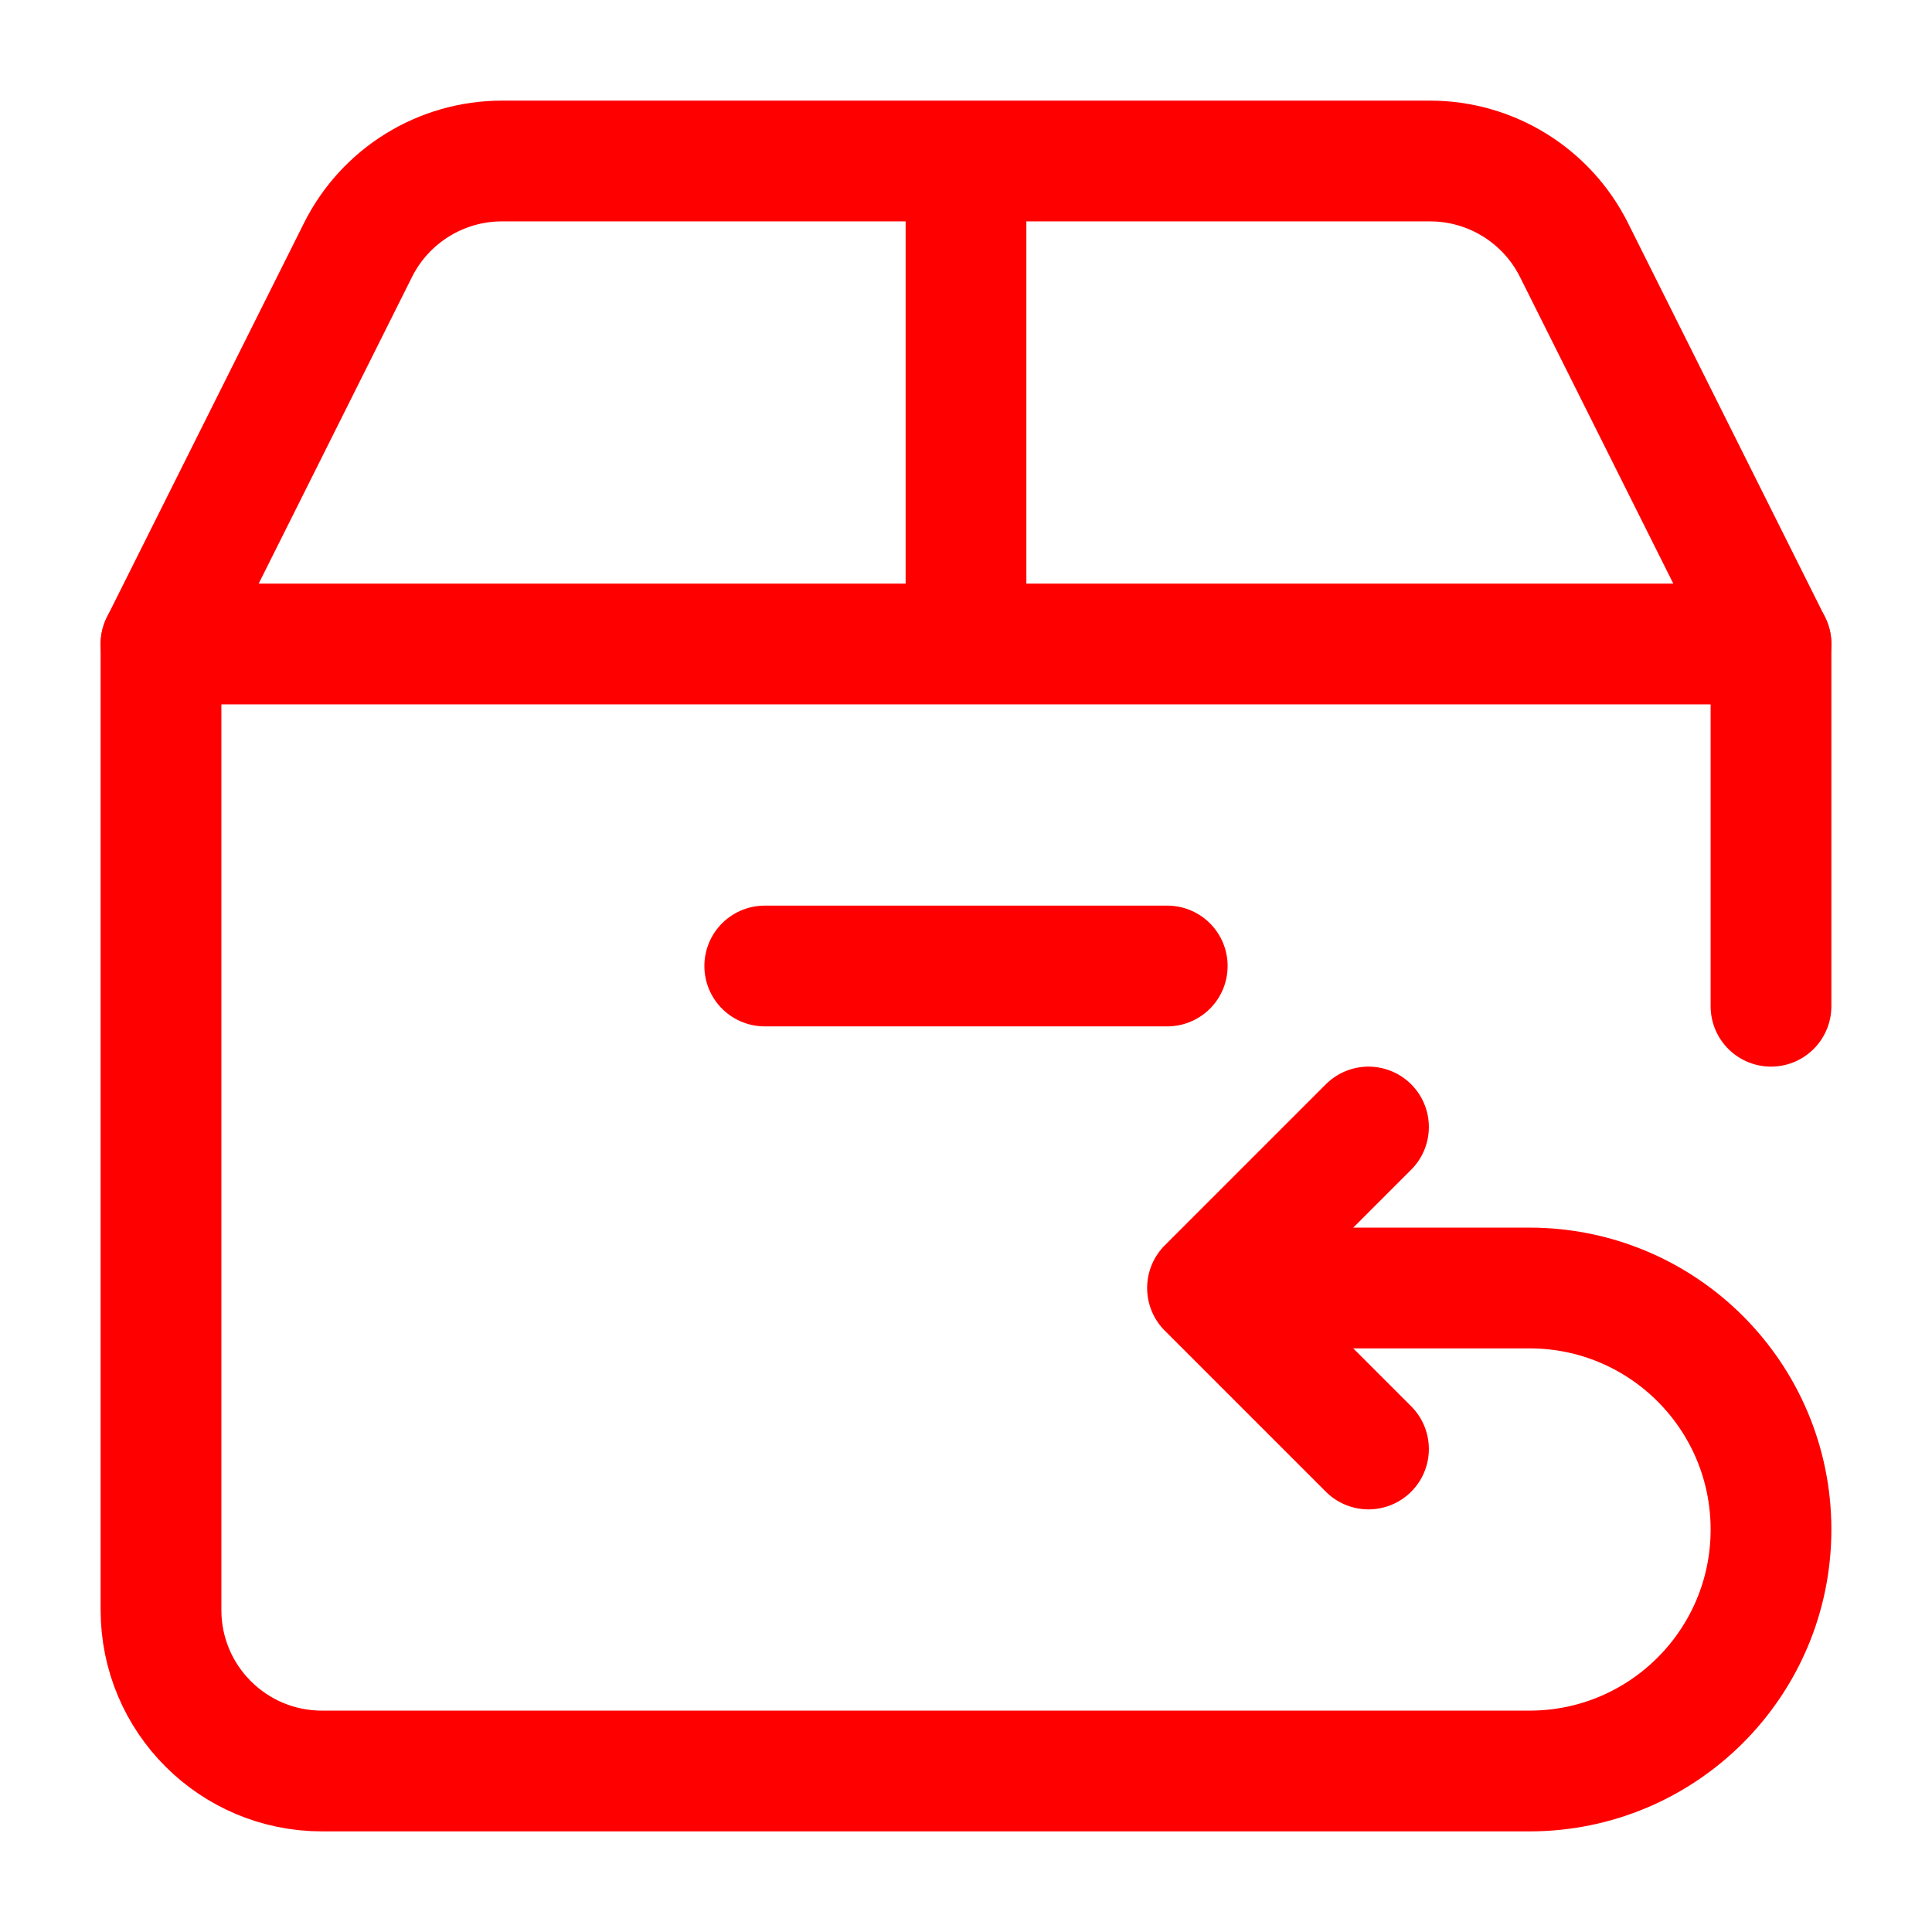
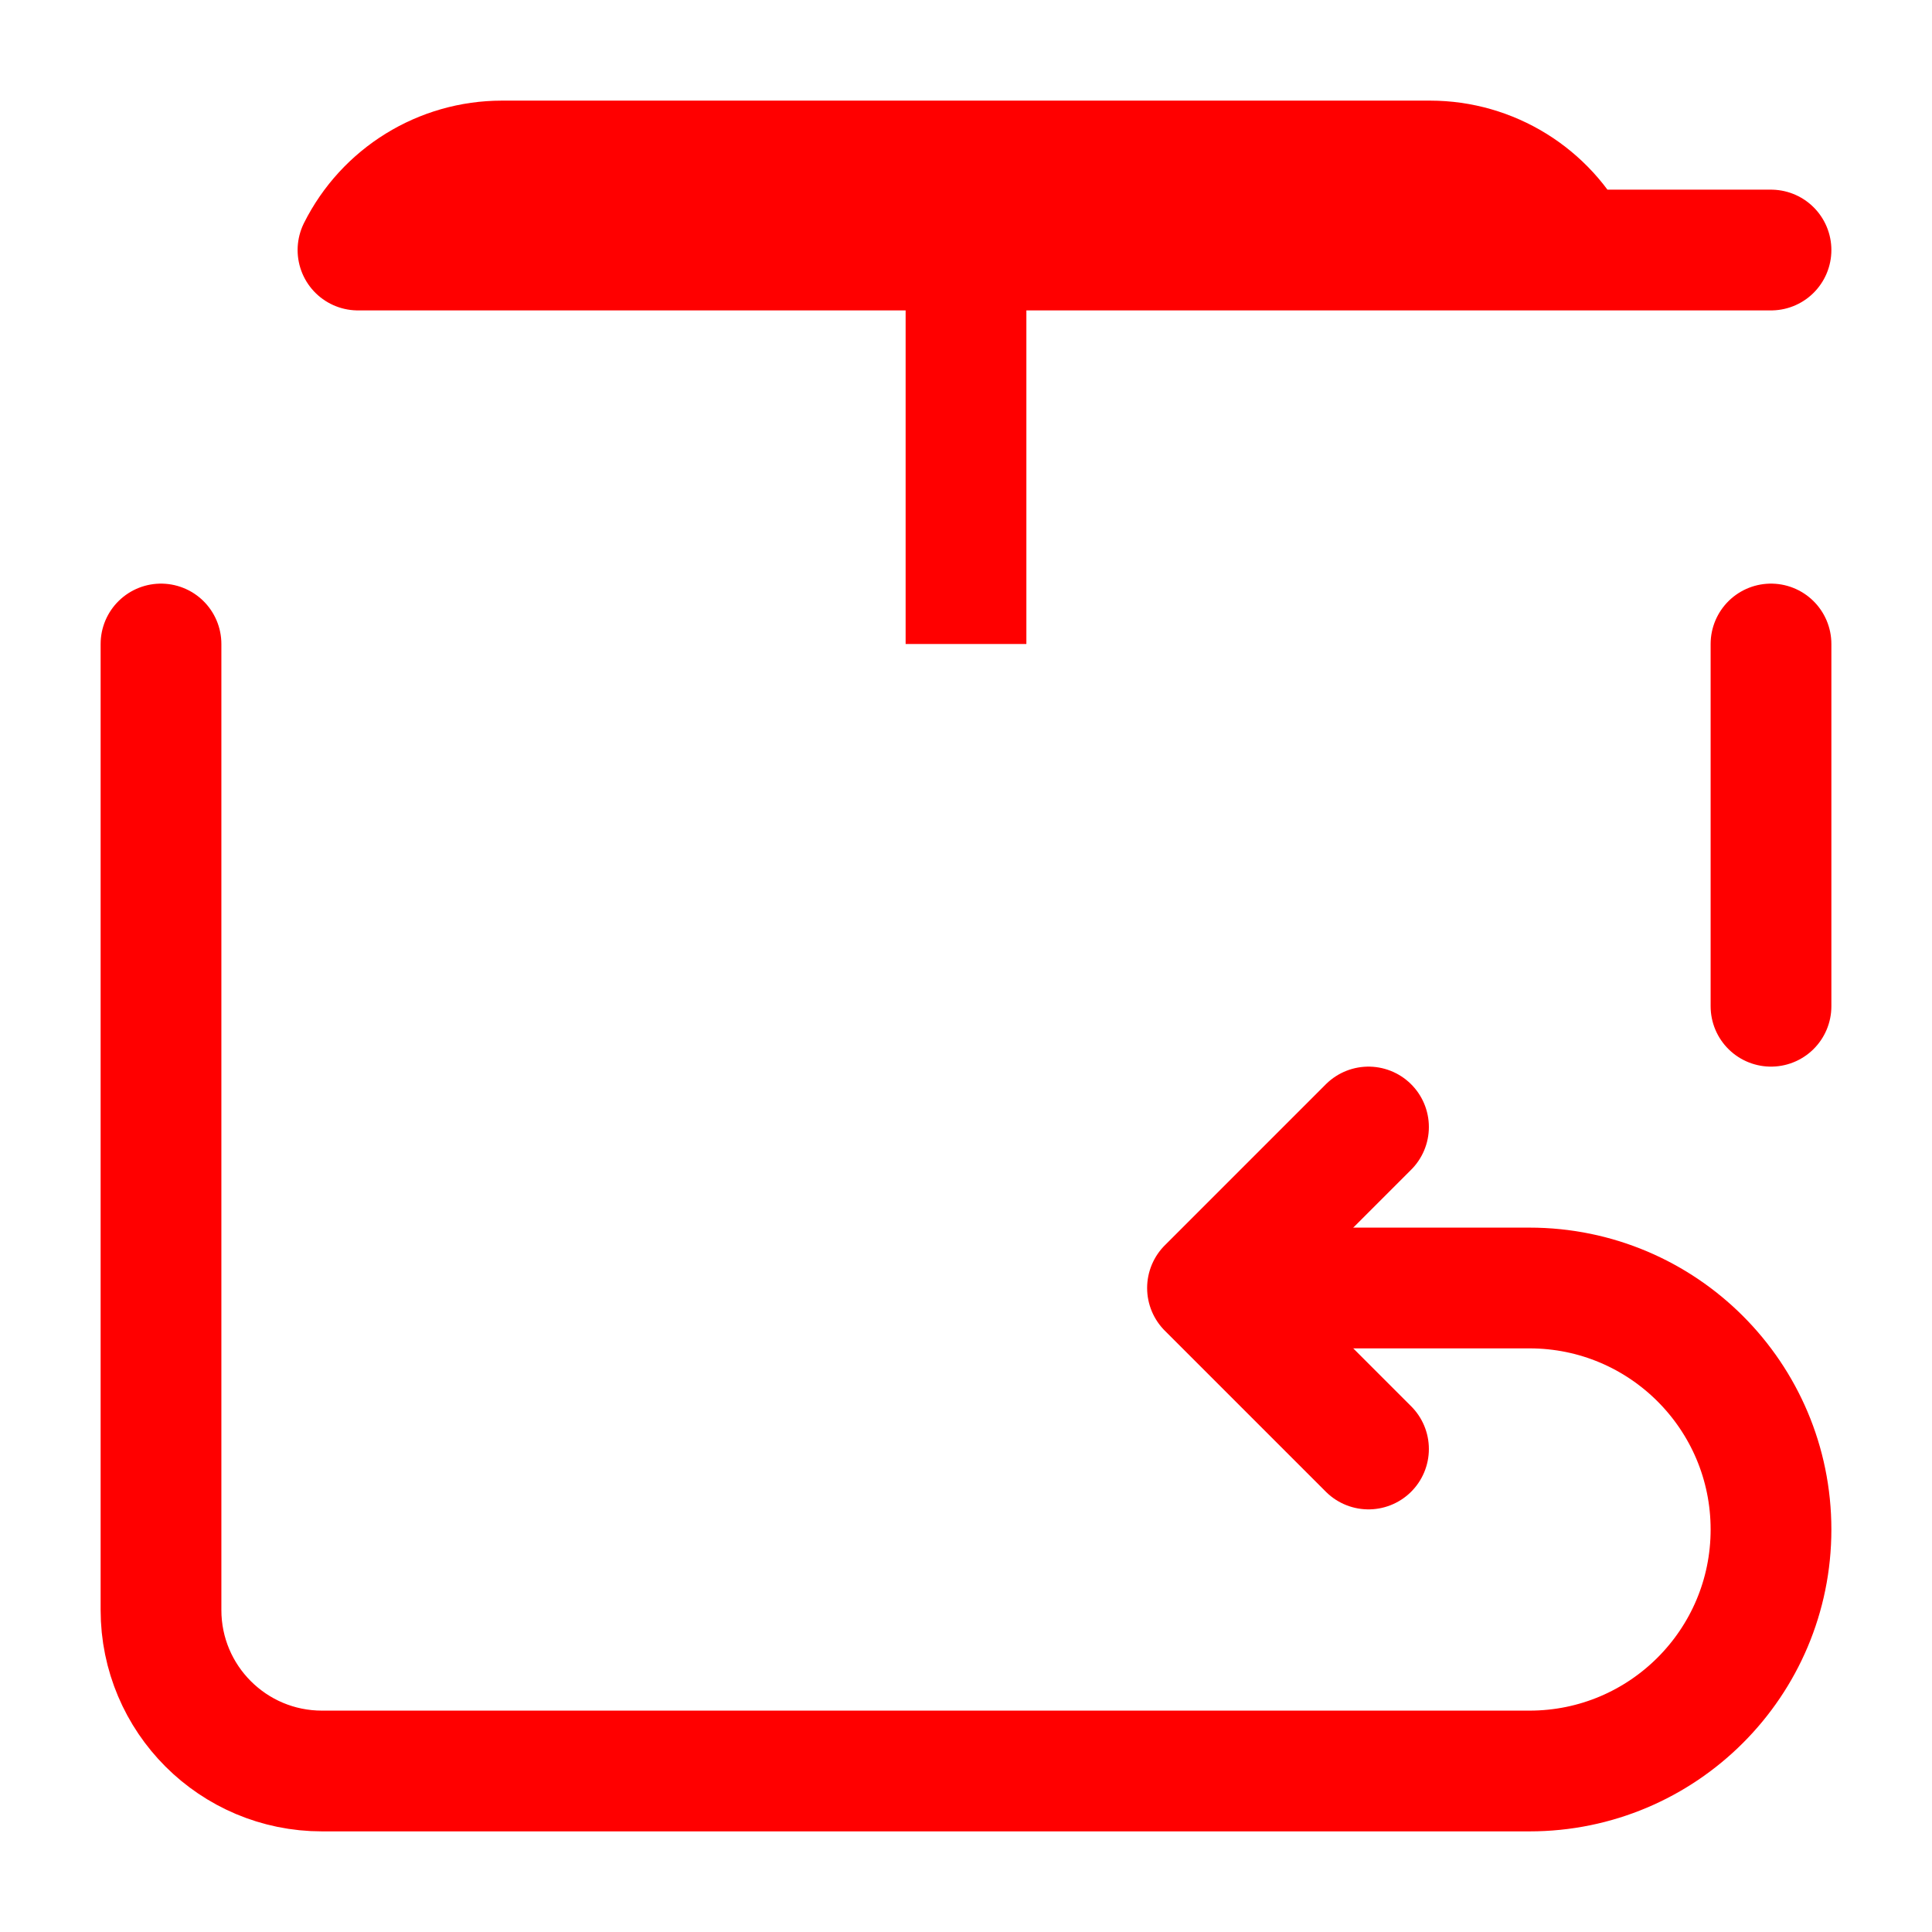
<svg xmlns="http://www.w3.org/2000/svg" viewBox="0 0 24 24" width="32" height="32" color="#ff0000" fill="none">
  <path d="M2 8V20C2 21.105 2.895 22 4 22H19C20.657 22 22 20.657 22 19V19C22 17.343 20.657 16 19 16H16M22 8V12.5" stroke="currentColor" stroke-width="1.5" stroke-linecap="round" stroke-linejoin="round" />
-   <path d="M4.447 3.106L2 8H22L19.553 3.106C19.214 2.428 18.521 2 17.764 2L6.236 2C5.479 2 4.786 2.428 4.447 3.106Z" stroke="currentColor" stroke-width="1.5" stroke-linejoin="round" />
+   <path d="M4.447 3.106H22L19.553 3.106C19.214 2.428 18.521 2 17.764 2L6.236 2C5.479 2 4.786 2.428 4.447 3.106Z" stroke="currentColor" stroke-width="1.5" stroke-linejoin="round" />
  <path d="M12 8V2" stroke="currentColor" stroke-width="1.5" />
  <path d="M17 18L15 16L17 14" stroke="currentColor" stroke-width="1.5" stroke-linecap="round" stroke-linejoin="round" />
-   <path d="M9.5 12H14.5" stroke="currentColor" stroke-width="1.5" stroke-linecap="round" stroke-linejoin="round" />
</svg>